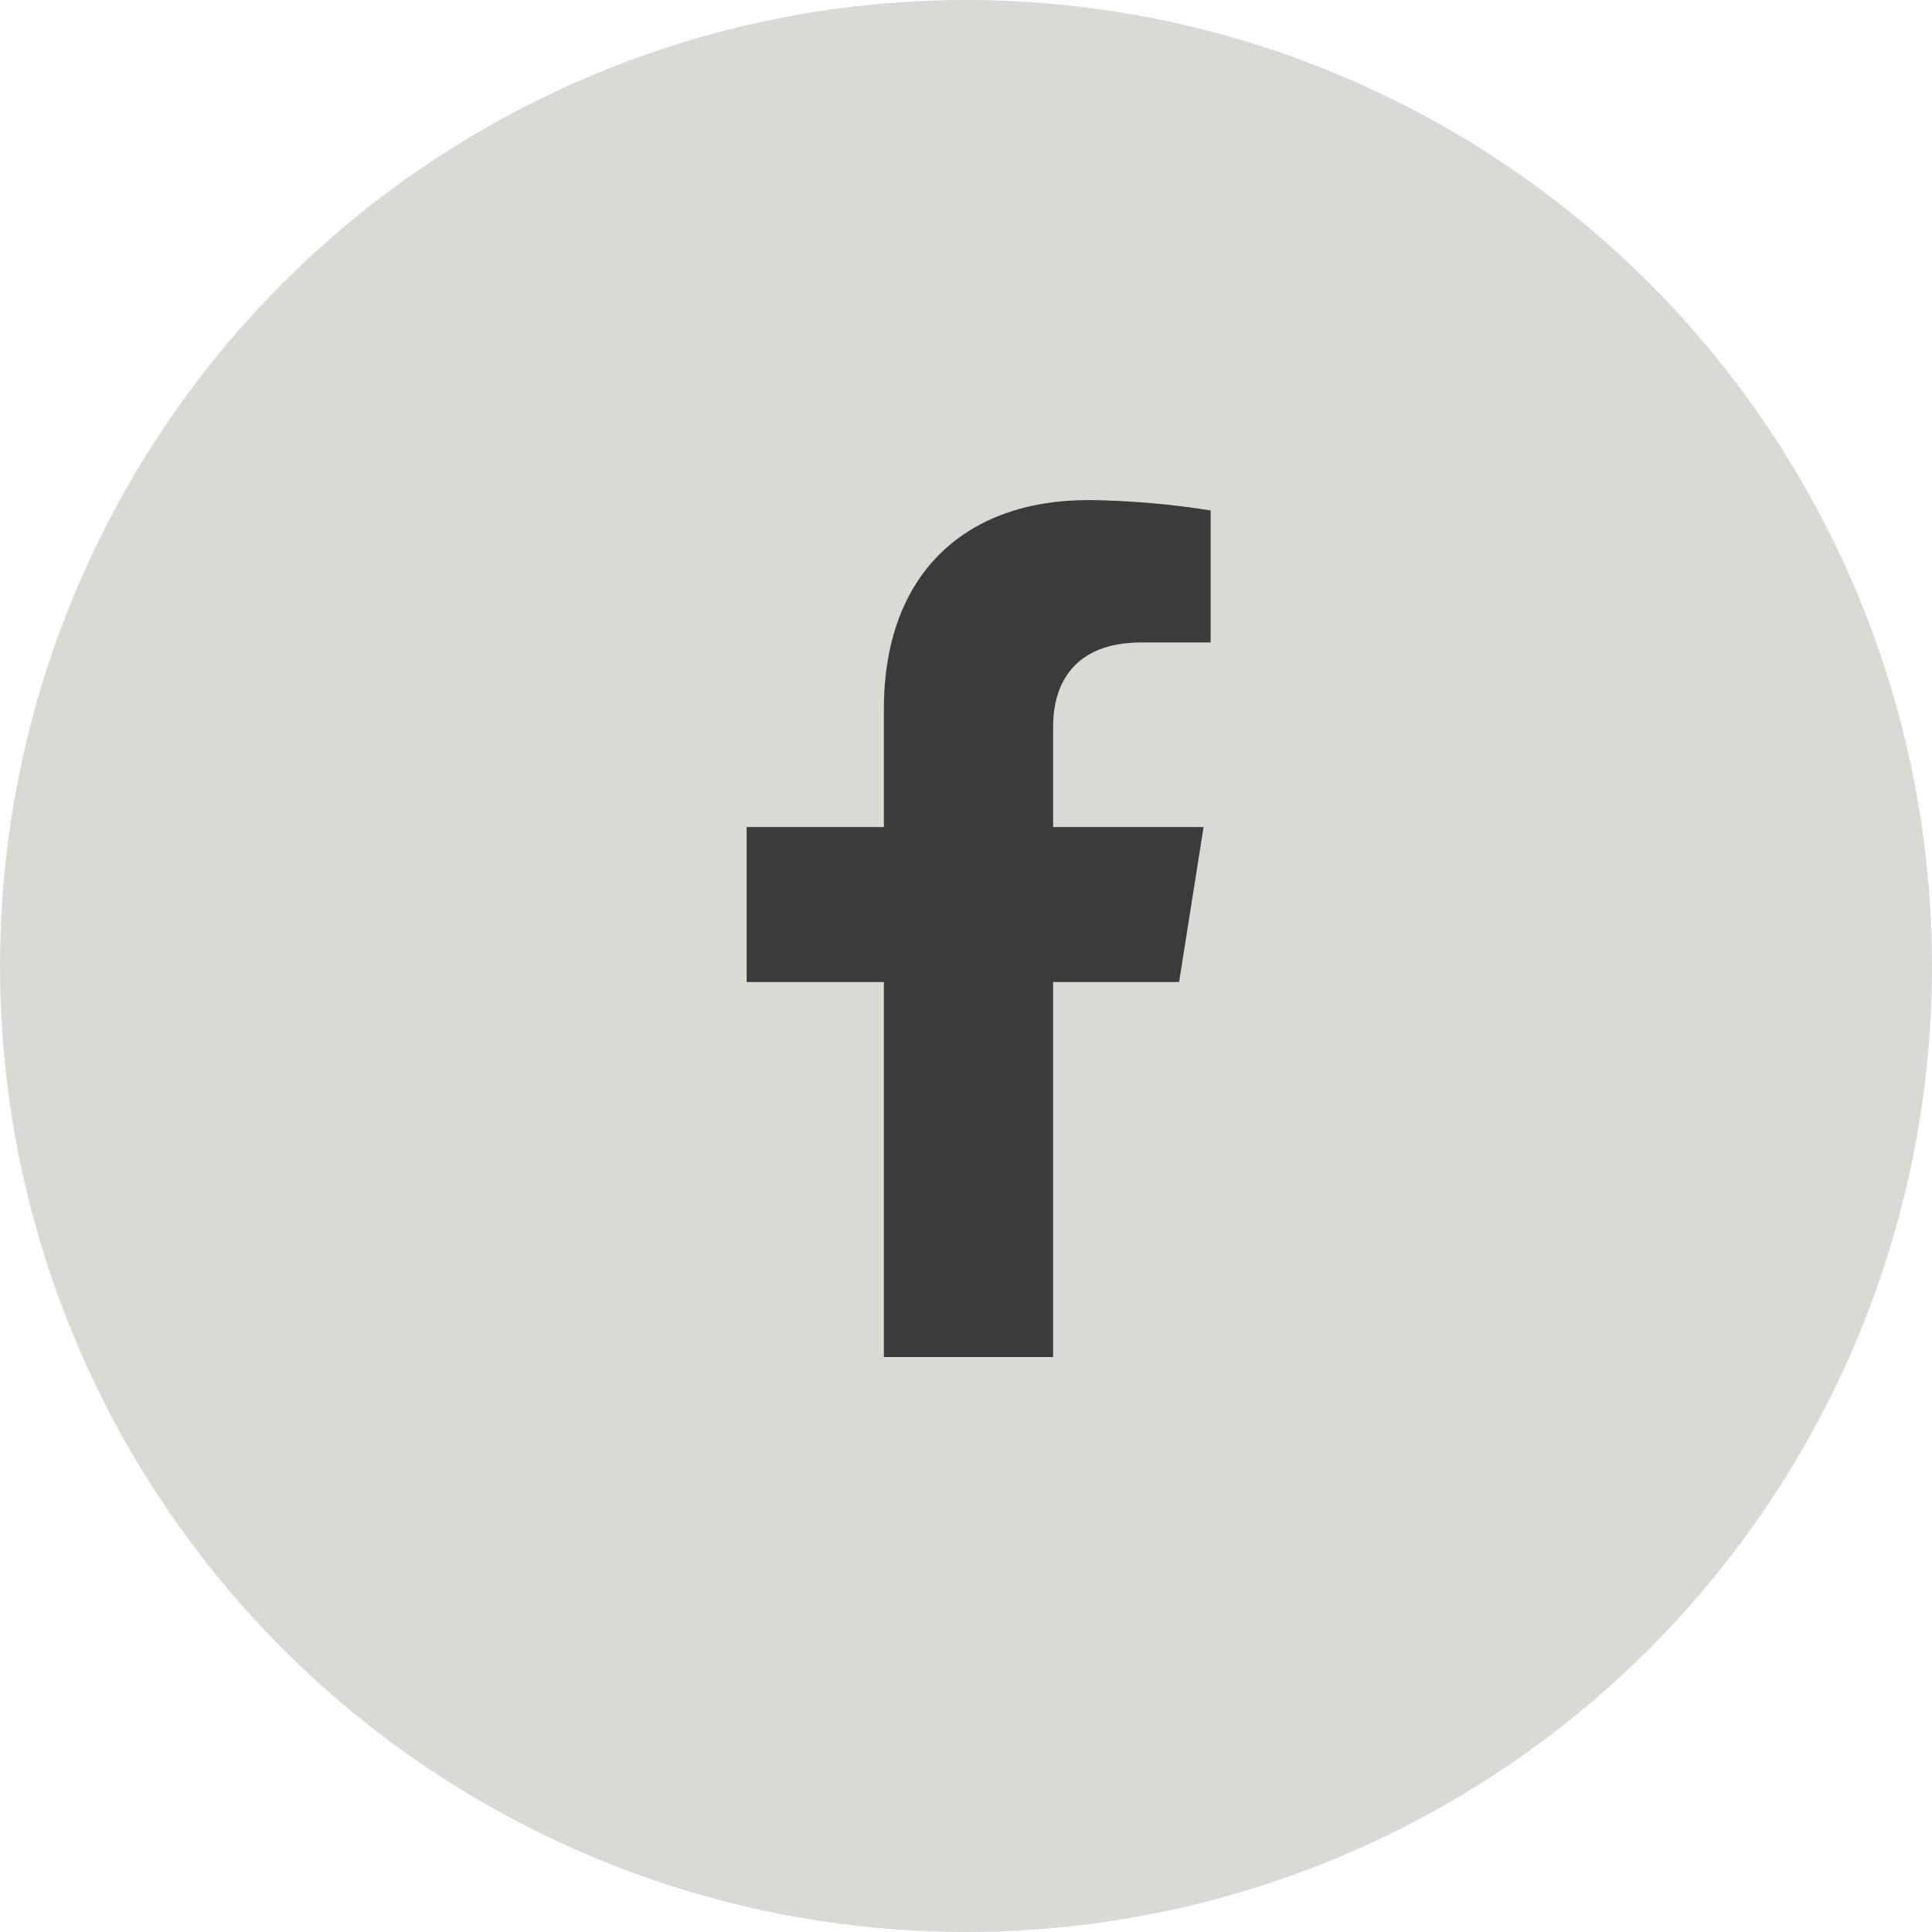
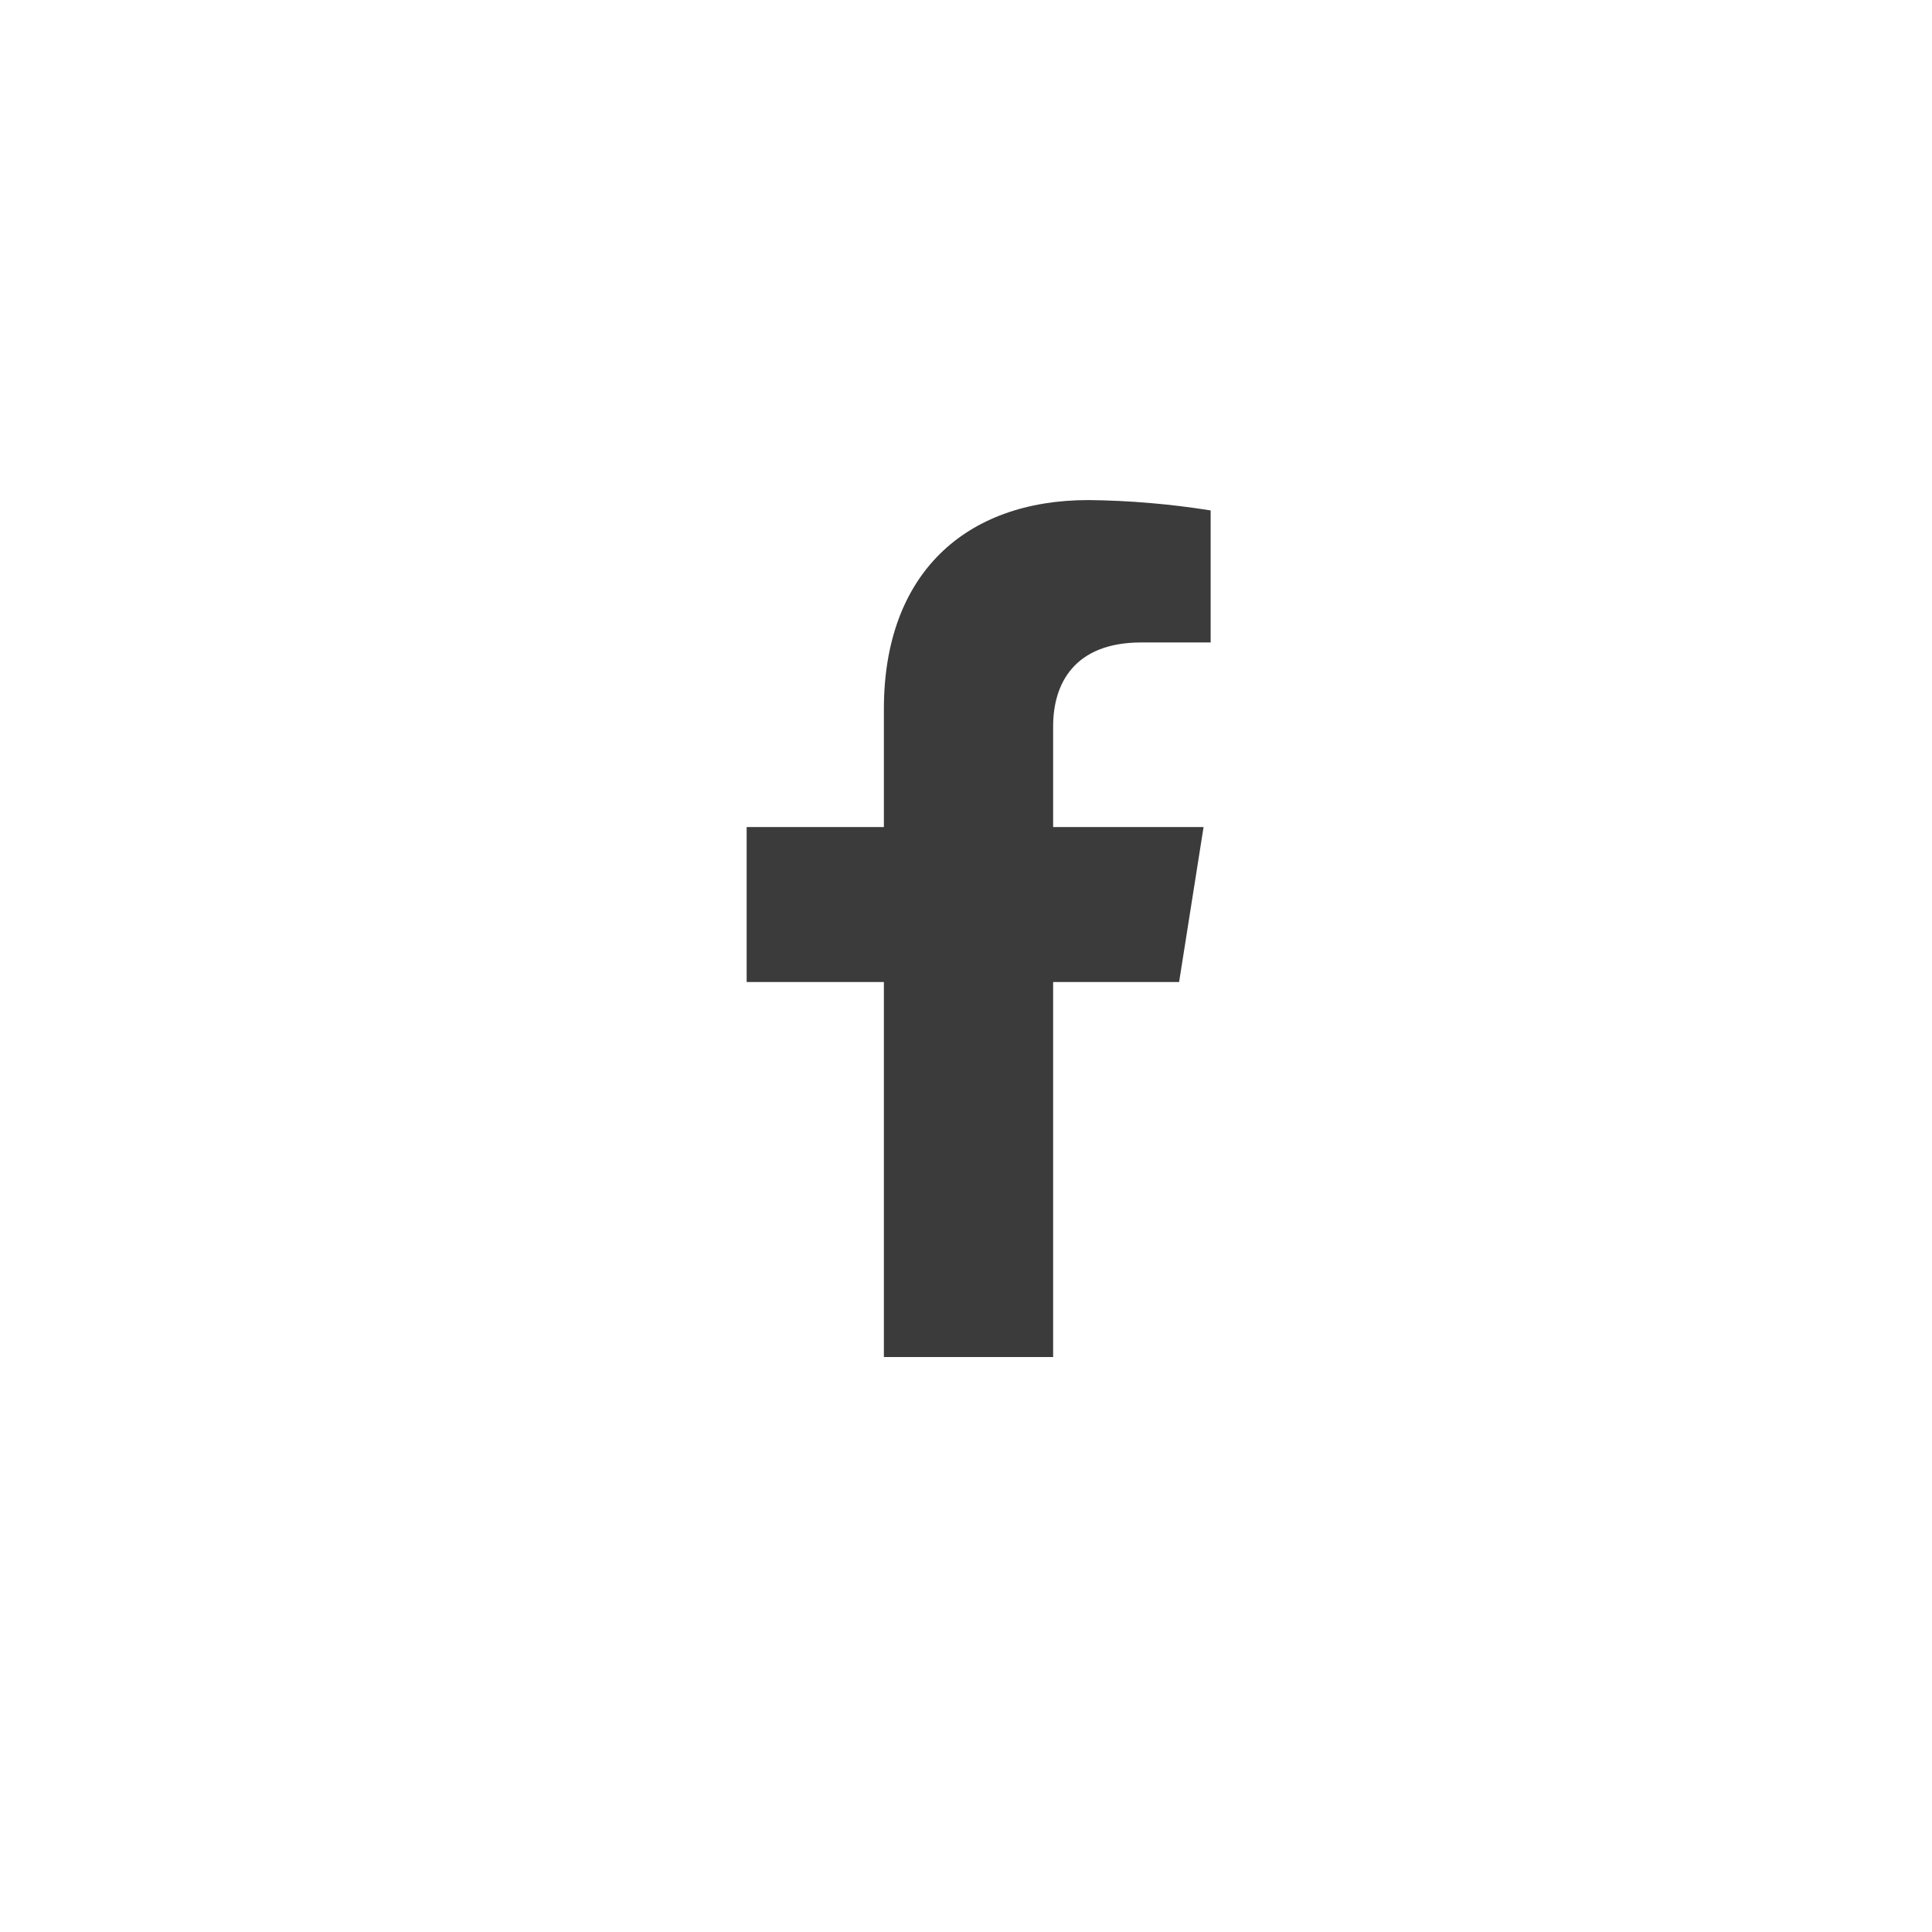
<svg xmlns="http://www.w3.org/2000/svg" width="30" height="30" viewBox="0 0 30 30" fill="none">
-   <circle cx="15" cy="15" r="15" fill="#D9D9D6" />
  <path d="M18.309 15.249L18.689 12.842H16.353V11.278C16.353 10.619 16.679 9.976 17.722 9.976H18.799V7.926C18.172 7.826 17.538 7.772 16.903 7.765C14.98 7.765 13.725 8.919 13.725 11.007V12.842H11.594V15.249H13.725V21.072H16.353V15.249H18.309Z" fill="#3B3B3B" />
</svg>